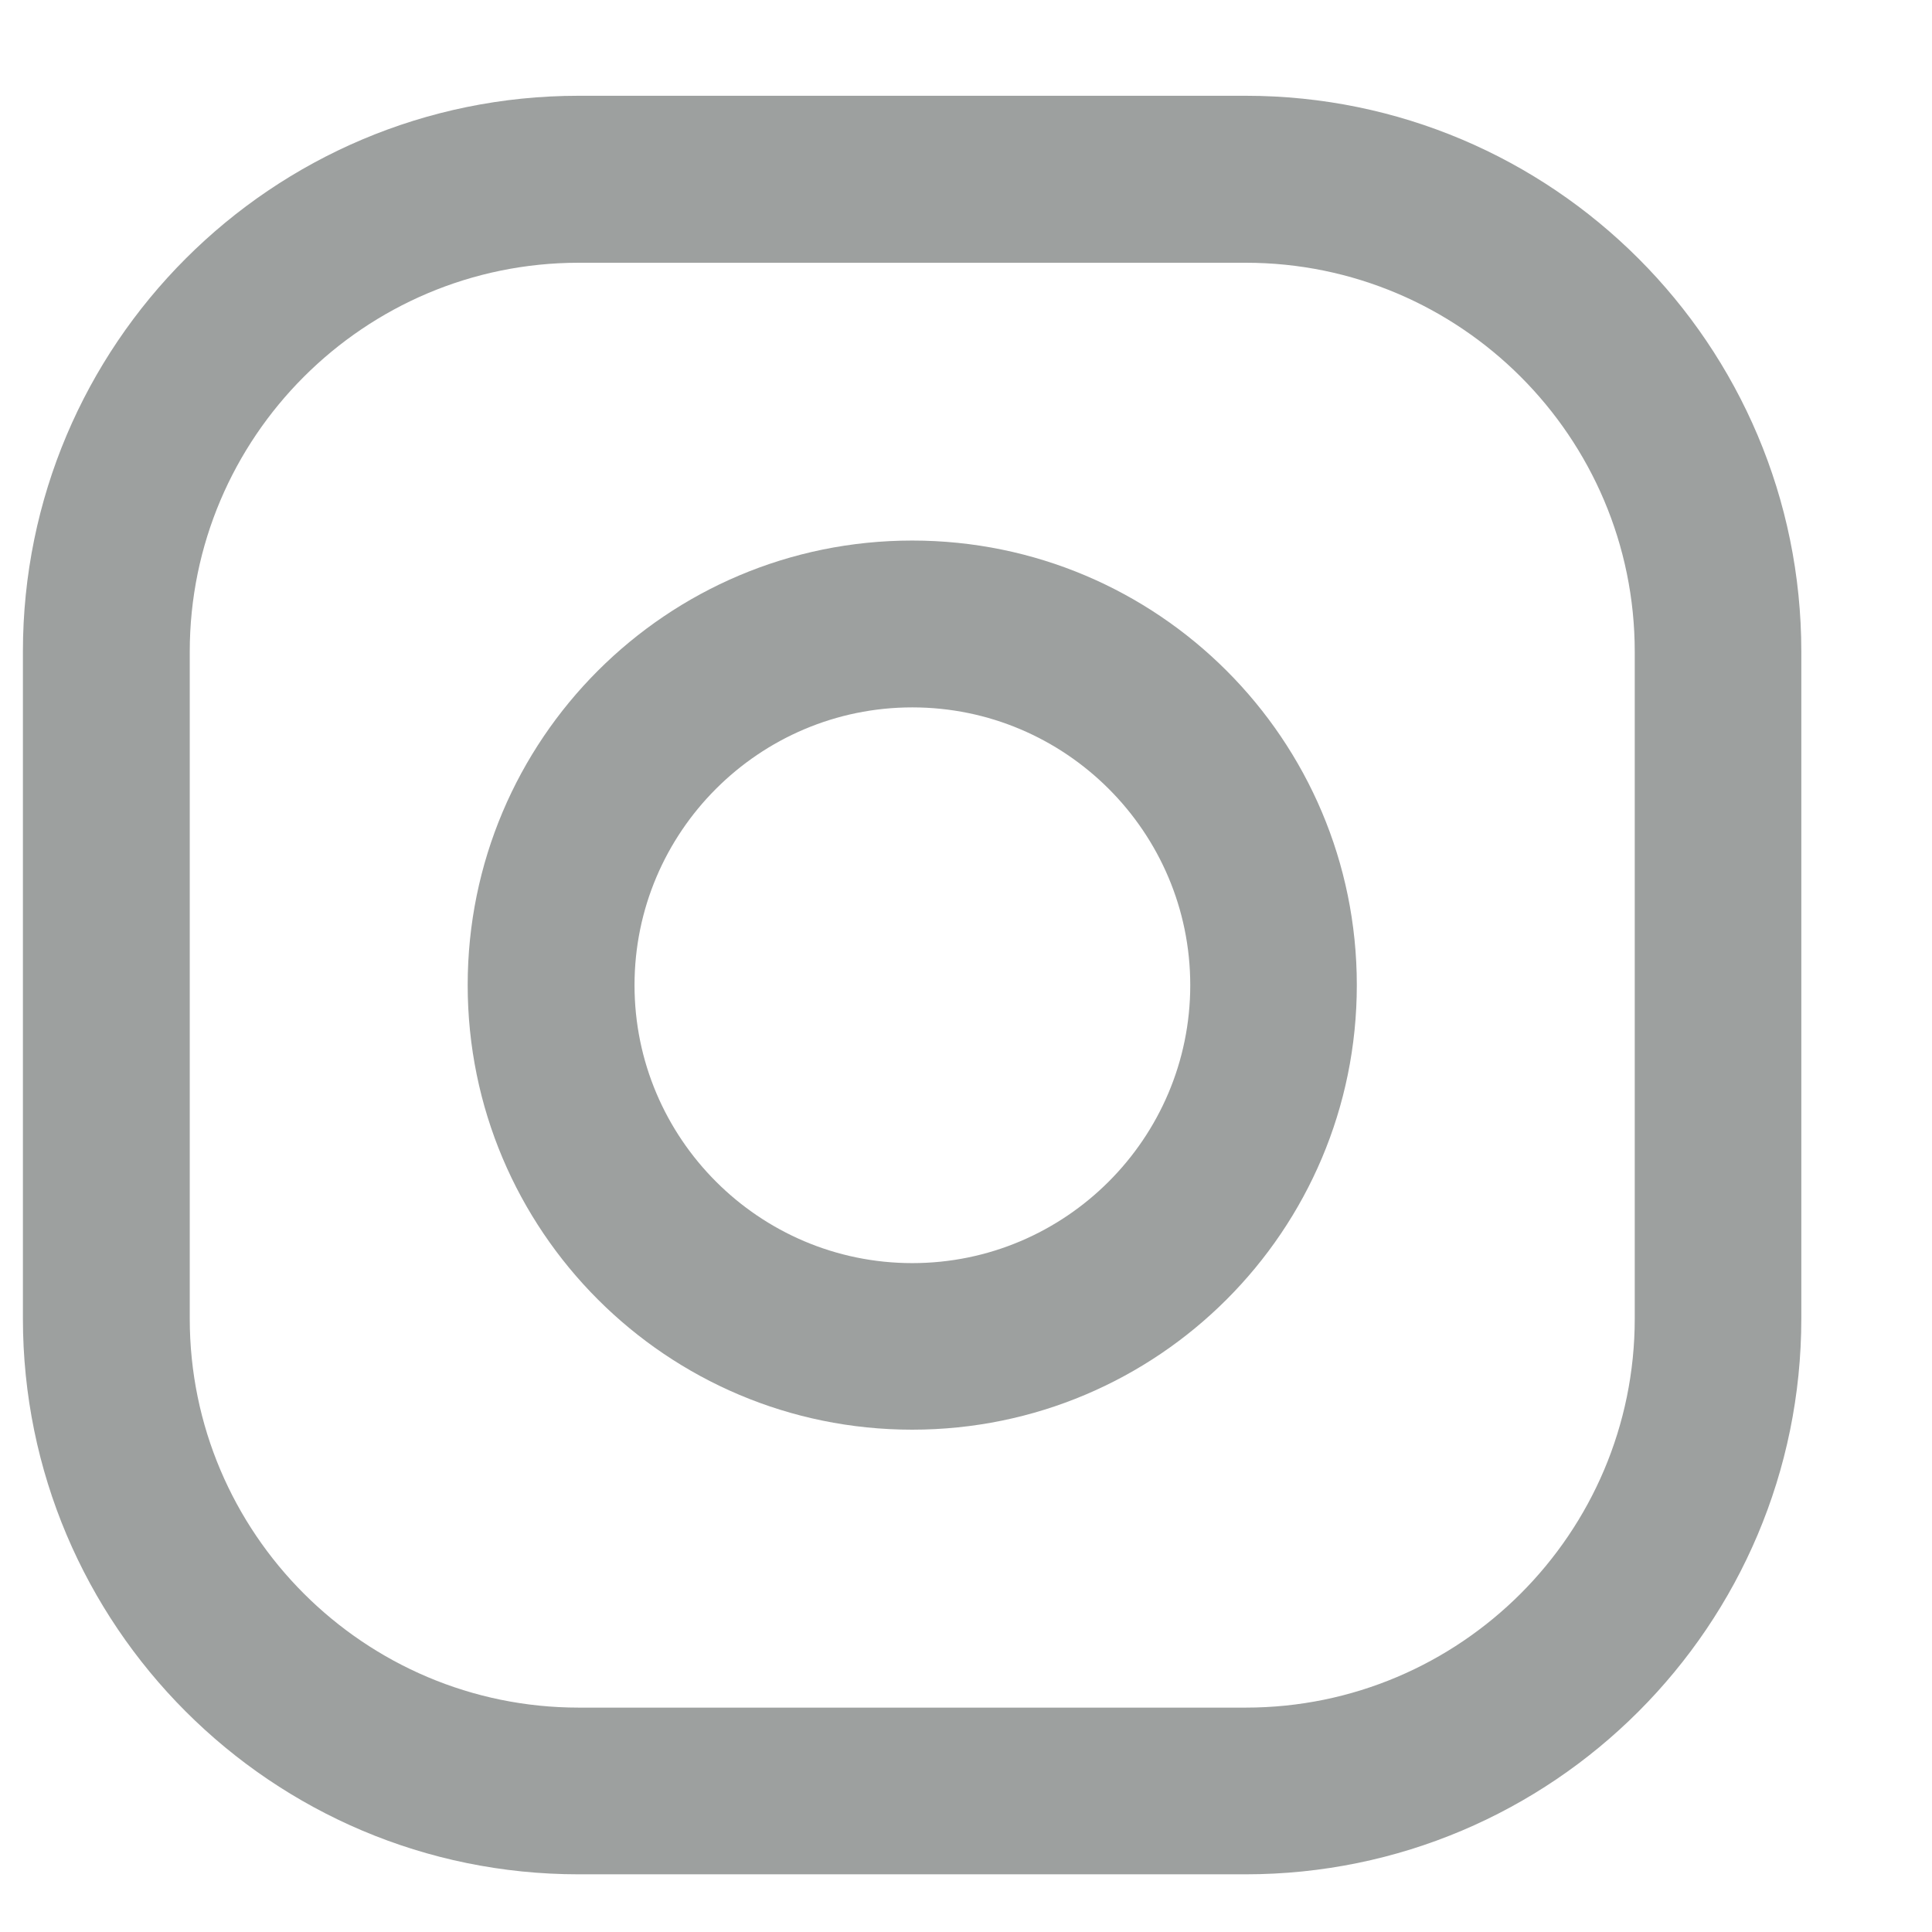
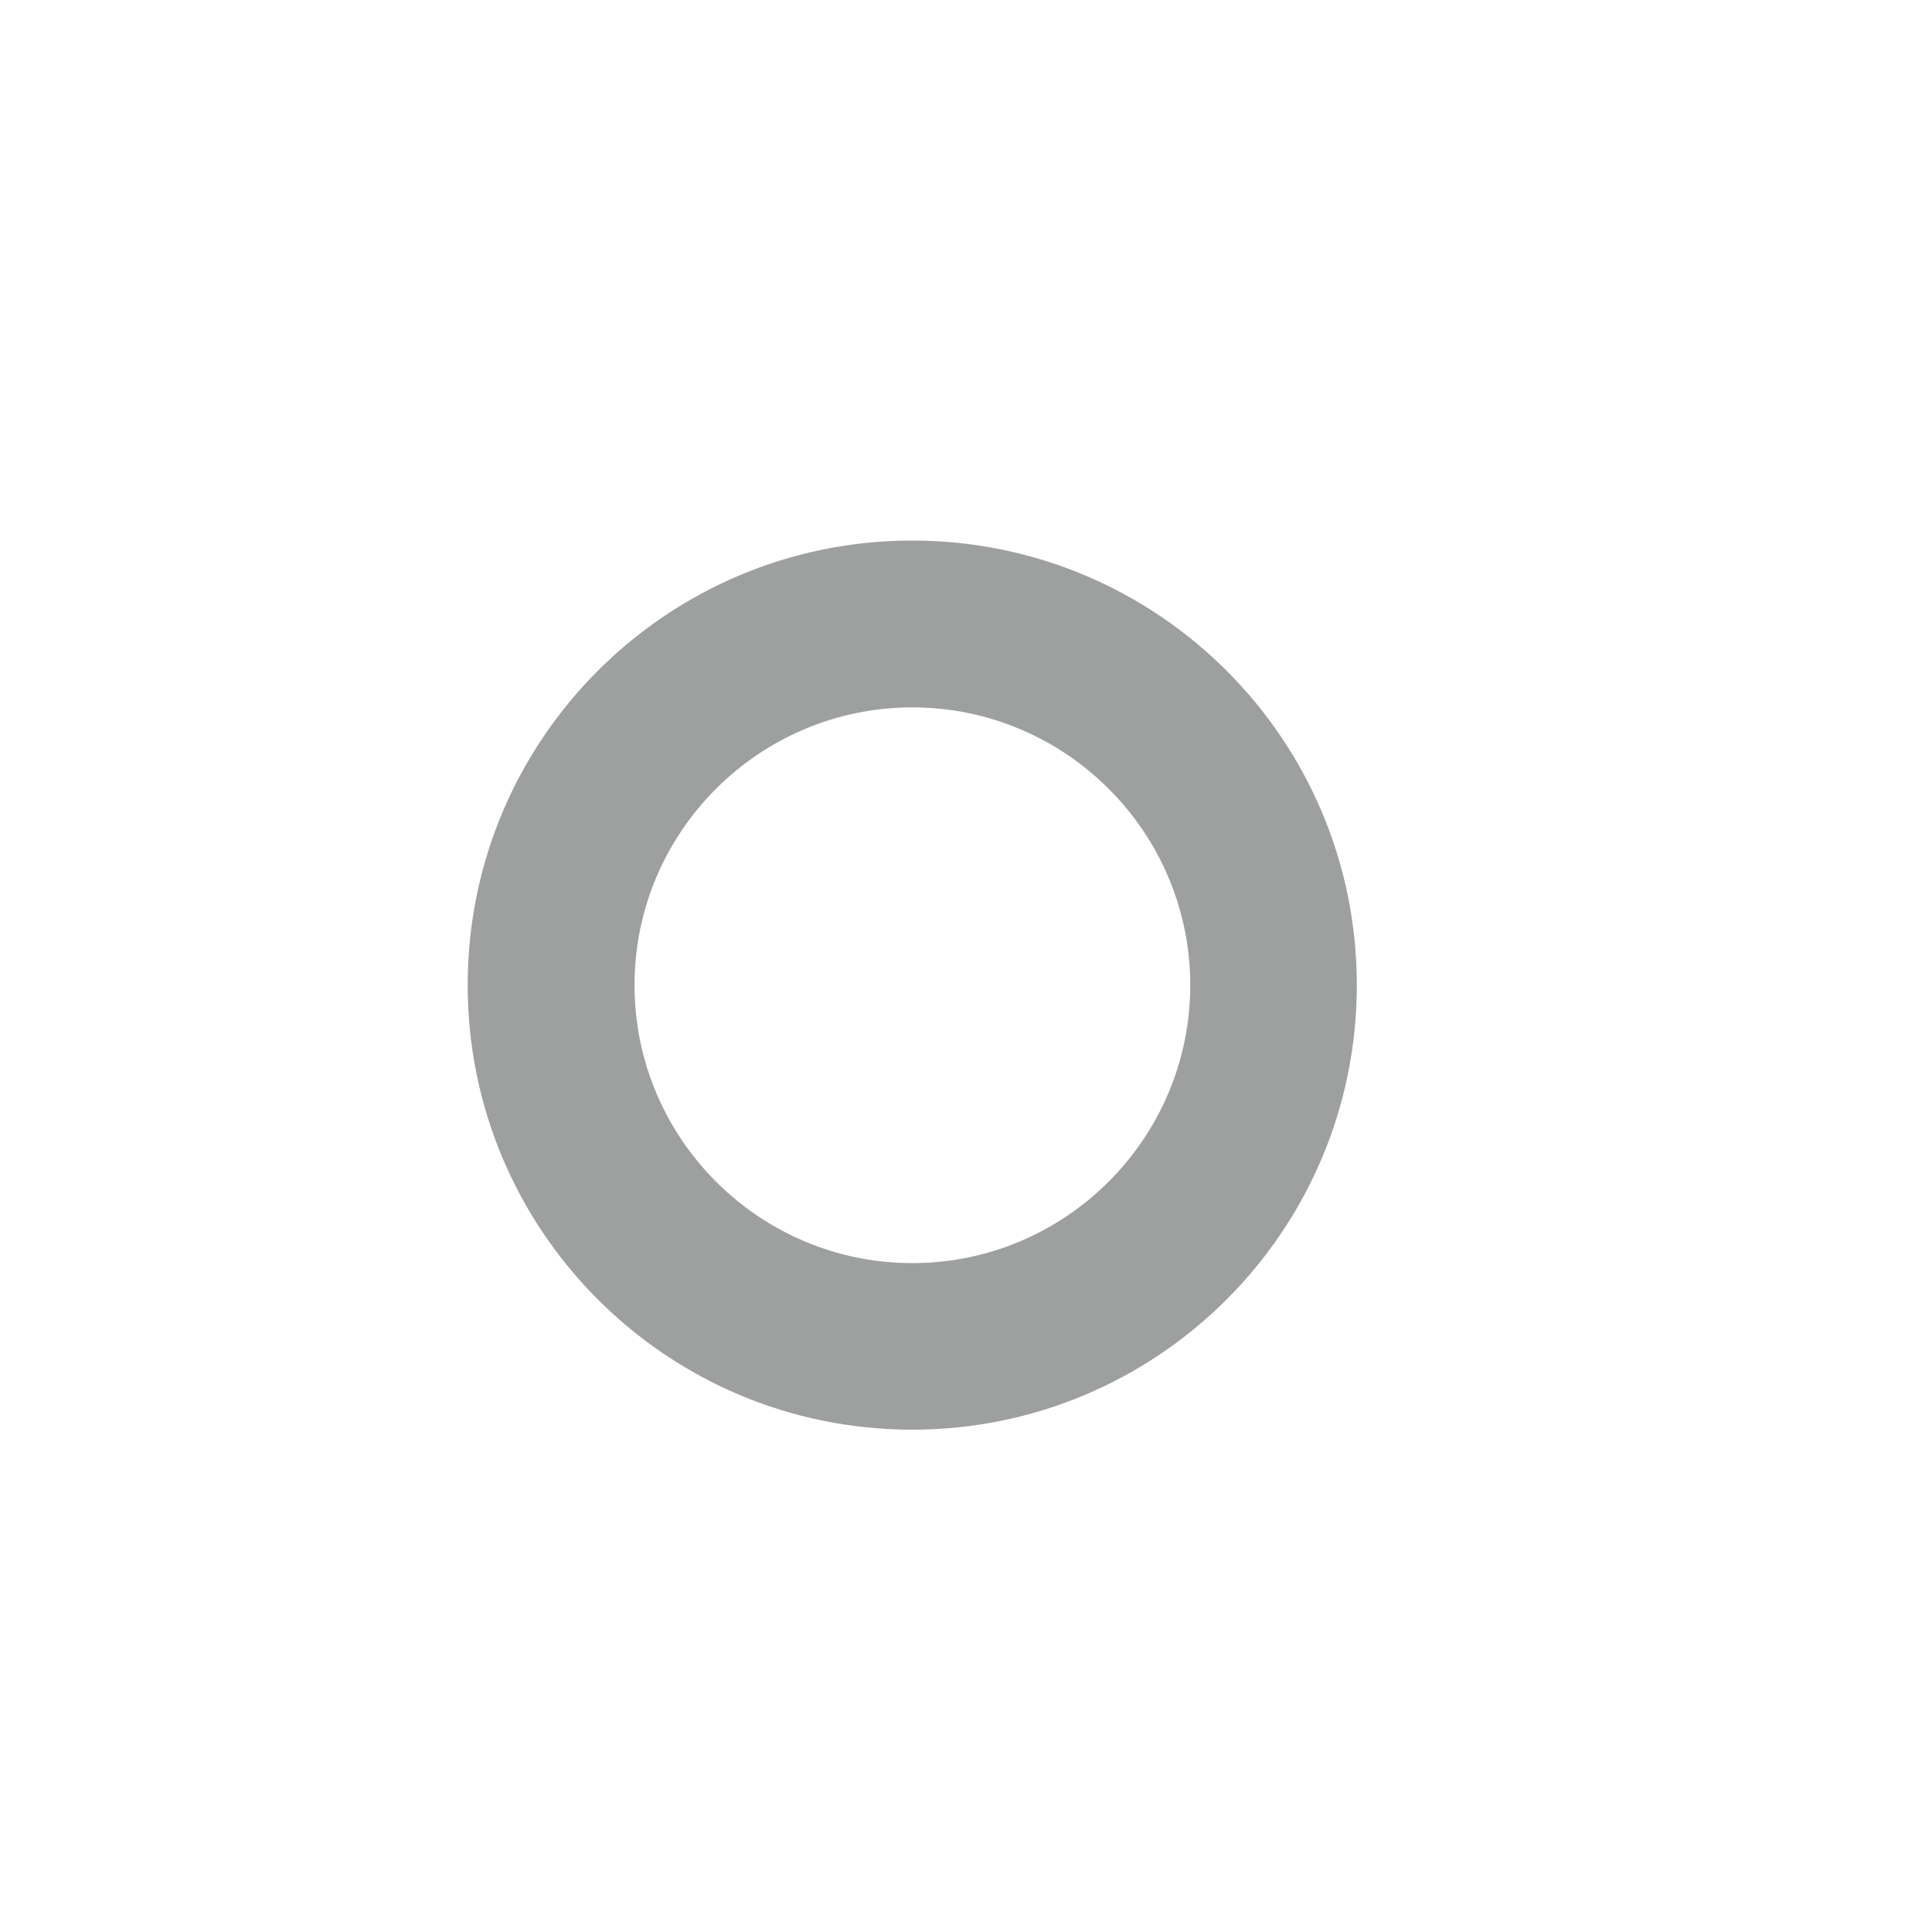
<svg xmlns="http://www.w3.org/2000/svg" width="14" height="14" viewBox="0 0 14 14" fill="none">
-   <path fill-rule="evenodd" clip-rule="evenodd" d="M4.193 0.694H9.026C11.25 0.694 13.053 2.498 13.053 4.722V9.554C13.053 11.778 11.25 13.582 9.026 13.582H4.193C1.969 13.582 0.166 11.778 0.166 9.554V4.722C0.166 2.498 1.969 0.694 4.193 0.694ZM9.027 12.374C10.582 12.374 11.846 11.11 11.846 9.555V4.723C11.846 3.168 10.582 1.904 9.027 1.904H4.194C2.64 1.904 1.375 3.168 1.375 4.723V9.555C1.375 11.11 2.64 12.374 4.194 12.374H9.027Z" fill="#9DA09F" />
  <path fill-rule="evenodd" clip-rule="evenodd" d="M3.389 7.138C3.389 5.359 4.831 3.917 6.61 3.917C8.39 3.917 9.832 5.359 9.832 7.138C9.832 8.918 8.39 10.36 6.61 10.36C4.831 10.36 3.389 8.918 3.389 7.138ZM4.598 7.139C4.598 8.249 5.501 9.153 6.611 9.153C7.721 9.153 8.625 8.249 8.625 7.139C8.625 6.029 7.721 5.126 6.611 5.126C5.501 5.126 4.598 6.029 4.598 7.139Z" fill="#9DA09F" />
</svg>